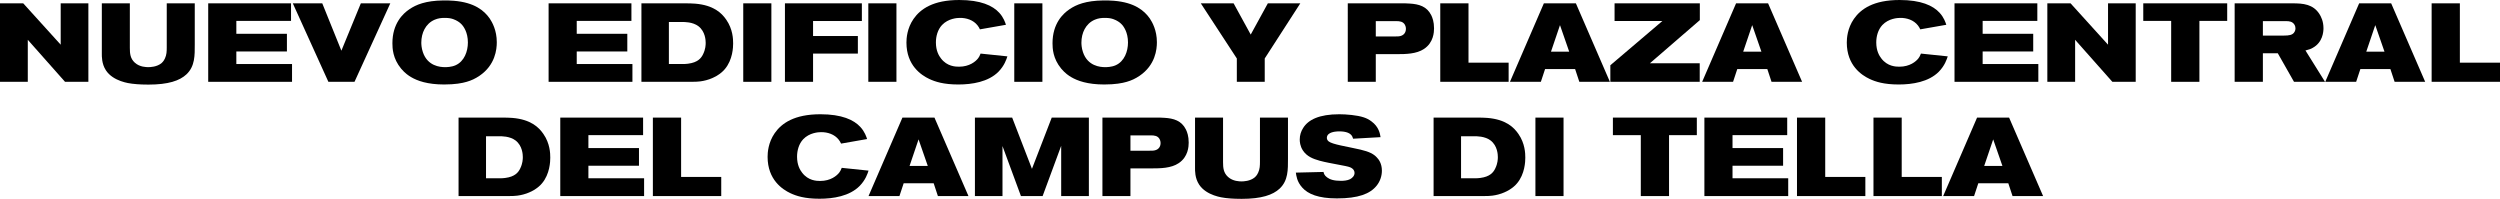
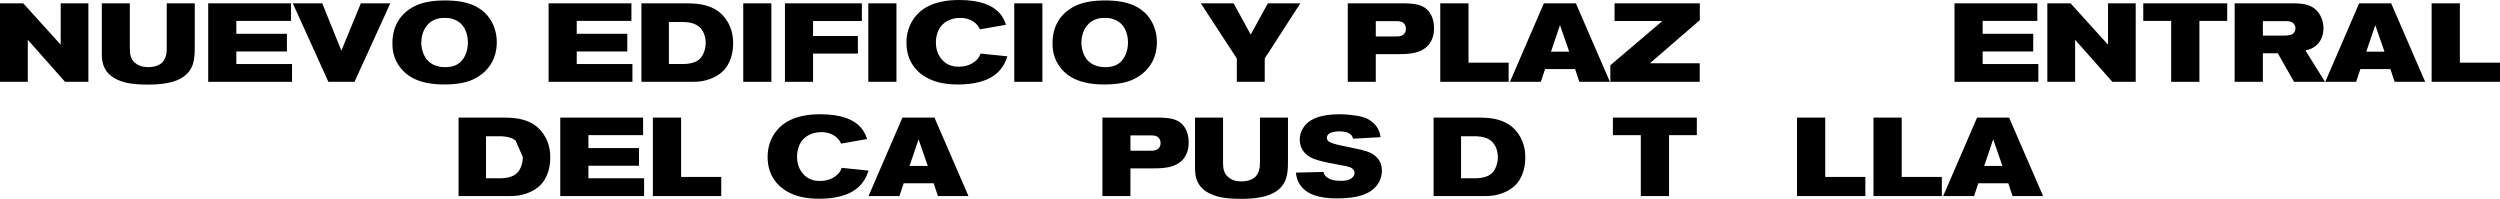
<svg xmlns="http://www.w3.org/2000/svg" version="1.0" id="Layer_1" x="0px" y="0px" viewBox="0 0 1267.95 100.853" style="enable-background:new 0 0 1267.95 100.853;" xml:space="preserve">
  <g>
    <path d="M32.982,41.497l-18.888-21.312v21.312H0V1.691h11.783l19.001,20.974V1.691h14.039v39.805H32.982   V41.497z" />
    <path d="M94.551,37.719c-3.439,3.213-9.19,5.187-19.282,5.187c-0.959,0-4.793,0-8.288-0.451   c-1.354-0.169-9.528-1.127-13.25-6.766c-2.198-3.327-2.086-7.161-2.086-8.458V1.691h14.208V24.3   c0,2.875,0.226,5.413,2.537,7.499c2.48,2.255,5.92,2.255,6.879,2.255   c0.789,0,4.341-0.056,6.709-2.086c1.015-0.902,1.522-1.974,1.691-2.368   c0.846-1.804,0.902-3.608,0.902-5.525V1.691H98.779v20.861C98.779,27.965,98.948,33.603,94.551,37.719z" />
    <path d="M105.601,41.497V1.691h42.004v8.908h-27.739v6.54h25.653v8.965h-25.653v6.371h28.247v9.021   H105.601z" />
    <path d="M179.799,41.497h-13.25L148.507,1.691h14.941l9.697,24.019l9.866-24.019h14.941L179.799,41.497z" />
    <path d="M243.17,38.452c-2.086,1.409-4.115,2.368-6.483,3.044c-2.312,0.677-5.808,1.353-11.445,1.353   c-8.457,0-13.588-1.86-16.802-3.777c-1.071-0.62-3.045-1.917-5.018-4.285   c-4.229-5.13-4.398-10.318-4.398-12.855c0-10.036,5.356-15.054,8.627-17.252   c3.383-2.312,8.231-4.341,17.14-4.454c1.804,0,3.552,0,5.356,0.169   c10.543,0.846,15.448,5.018,18.211,8.965c1.297,1.917,3.608,6.033,3.608,12.065   C251.966,24.977,251.232,32.983,243.17,38.452z M233.698,11.953   c-0.563-0.563-1.917-1.579-3.834-2.255c-1.015-0.338-2.086-0.621-4.229-0.621   c-1.86,0-3.383,0.169-5.131,0.902c-4.68,1.973-6.822,6.766-6.822,11.615   c0,0.733,0.057,2.762,0.79,4.849c2.367,7.104,8.795,7.611,11.22,7.611c0.676,0,3.214,0,5.355-0.959   c4.454-1.973,6.259-7.047,6.259-11.558C237.307,16.463,235.164,13.25,233.698,11.953z" />
    <path d="M278.239,41.497V1.691h42.004v8.908h-27.739v6.54h25.653v8.965h-25.653v6.371h28.247v9.021   H278.239z" />
    <path d="M367.604,35.069c-0.677,0.846-2.087,2.255-4.454,3.608c-0.846,0.451-2.65,1.409-5.075,2.029   c-2.029,0.508-3.495,0.79-7.498,0.79h-25.259V1.691h22.608c1.579,0,3.157,0.057,4.736,0.169   c9.246,0.79,13.306,4.68,15.674,8.119c3.383,4.849,3.496,9.923,3.496,12.065   C371.832,23.849,371.662,30.333,367.604,35.069z M354.241,13.306c-2.988-2.255-7.217-2.143-8.176-2.143   h-6.822v21.312h7.273c0.789,0,1.635-0.056,2.48-0.169c4.905-0.621,6.653-2.819,7.611-4.849   c1.241-2.537,1.297-4.68,1.297-5.751C357.905,20.466,357.736,16.012,354.241,13.306z" />
    <path d="M376.962,41.497V1.691h14.265v39.805h-14.265V41.497z" />
    <path d="M412.369,10.656v7.611h22.722v8.908h-22.722v14.321h-14.264V1.691h39.016v8.965H412.369z" />
    <path d="M440.392,41.497V1.691h14.264v39.805H440.392V41.497z" />
    <path d="M506.414,36.366c-5.131,5.187-13.419,6.484-20.354,6.484c-7.499,0-11.784-1.409-14.772-2.819   c-3.946-1.861-11.558-6.766-11.558-18.437c0-2.086,0.281-7.217,3.608-12.009   C466.834,4.567,473.262,0,486.511,0c10.825,0,16.971,2.819,20.298,6.484   c2.198,2.368,3.044,5.018,3.383,6.089l-13.193,2.312c-0.395-0.79-0.62-1.241-1.184-1.974   c-2.143-2.763-5.695-3.89-9.021-3.834c-1.354,0-5.863,0.282-9.021,3.608   c-2.199,2.368-3.102,5.695-3.102,8.852c0,4.229,1.522,6.766,2.594,8.119   c3.101,4.059,7.329,4.172,9.134,4.172c5.3,0,8.457-2.65,9.697-4.285   c0.451-0.621,0.733-1.071,1.24-2.368l13.588,1.41C510.473,30.051,509.402,33.321,506.414,36.366z" />
    <path d="M514.419,41.497V1.691h14.265v39.805h-14.265V41.497z" />
    <path d="M577.961,38.452c-2.086,1.409-4.116,2.368-6.484,3.044c-2.312,0.677-5.807,1.353-11.445,1.353   c-8.457,0-13.588-1.86-16.802-3.777c-1.071-0.62-3.044-1.917-5.018-4.285   c-4.229-5.13-4.397-10.318-4.397-12.855c0-10.036,5.356-15.054,8.626-17.252   c3.383-2.312,8.231-4.341,17.14-4.454c1.805,0,3.553,0,5.356,0.169   c10.543,0.846,15.448,5.018,18.211,8.965c1.297,1.917,3.608,6.033,3.608,12.065   C586.756,24.977,586.023,32.983,577.961,38.452z M568.488,11.953   c-0.563-0.563-1.917-1.579-3.834-2.255c-1.015-0.338-2.086-0.621-4.229-0.621   c-1.86,0-3.383,0.169-5.13,0.902c-4.68,1.973-6.822,6.766-6.822,11.615   c0,0.733,0.056,2.762,0.789,4.849c2.368,7.104,8.796,7.611,11.22,7.611c0.677,0,3.214,0,5.356-0.959   c4.454-1.973,6.258-7.047,6.258-11.558C572.097,16.463,569.955,13.25,568.488,11.953z" />
    <path d="M641.446,29.657v11.84h-14.151V29.657L609.027,1.691h16.632l8.683,15.843l8.684-15.843h16.463   L641.446,29.657z" />
    <path d="M722.24,24.808c-3.834,2.594-9.359,2.65-13.7,2.65h-10.769v14.039h-14.208V1.691h27.288   c1.354,0,2.763,0,4.116,0.113c4.68,0.282,8.683,1.41,10.938,5.92   c0.62,1.297,1.409,3.327,1.409,6.653C727.314,16.294,727.089,21.594,722.24,24.808z M712.543,12.573   c-0.958-1.692-2.706-1.861-4.397-1.861h-10.374v7.781h9.303c1.635,0,2.424,0,3.214-0.226   c1.747-0.451,2.763-1.804,2.763-3.665C713.051,13.588,712.712,12.911,712.543,12.573z" />
    <path d="M730.472,41.497V1.691h14.32v30.107h20.354v9.698   C765.146,41.497,730.472,41.497,730.472,41.497z" />
    <path d="M801.004,41.497l-2.143-6.484h-15.223l-2.143,6.484h-15.674L783.019,1.691h16.238l17.252,39.805   H801.004z M791.193,12.742l-4.566,13.475h9.246L791.193,12.742z" />
    <path d="M836.806,32.081h25.259v9.416h-45.33V33.096l26.386-22.439h-24.243V1.691h43.244v8.514   L836.806,32.081z" />
-     <path d="M898.486,41.497l-2.143-6.484h-15.223l-2.143,6.484h-15.674L880.501,1.691h16.238l17.252,39.805   H898.486z M888.676,12.742l-4.566,13.475h9.246L888.676,12.742z" />
-     <path d="M983.34,36.366c-5.131,5.187-13.419,6.484-20.354,6.484c-7.499,0-11.783-1.409-14.771-2.819   c-3.947-1.861-11.559-6.766-11.559-18.437c0-2.086,0.282-7.217,3.608-12.009   C943.761,4.567,950.188,0,963.438,0c10.825,0,16.971,2.819,20.297,6.484   c2.199,2.368,3.045,5.018,3.383,6.089l-13.193,2.312c-0.395-0.79-0.62-1.241-1.184-1.974   c-2.143-2.763-5.694-3.89-9.021-3.834c-1.354,0-5.864,0.282-9.021,3.608   c-2.199,2.368-3.101,5.695-3.101,8.852c0,4.229,1.521,6.766,2.593,8.119   c3.102,4.059,7.33,4.172,9.134,4.172c5.3,0,8.458-2.65,9.698-4.285   c0.451-0.621,0.732-1.071,1.24-2.368l13.588,1.41C987.399,30.051,986.328,33.321,983.34,36.366z" />
    <path d="M991.289,41.497V1.691h42.004v8.908h-27.739v6.54h25.653v8.965h-25.653v6.371h28.247v9.021   H991.289z" />
    <path d="M1071.35,41.497l-18.888-21.312v21.312h-14.095V1.691h11.783l19.001,20.974V1.691h14.039v39.805   h-11.841V41.497z" />
    <path d="M1115.496,10.6v30.897h-14.321V10.6h-14.151v-8.908h42.568v8.908H1115.496z" />
    <path d="M1163.477,41.497l-8.231-14.49h-7.556v14.49h-14.32V1.691h29.317   c5.356,0,10.487,0.395,13.701,5.469c0.732,1.184,2.029,3.552,2.029,7.16   c0,1.861-0.395,7.161-5.412,9.923c-0.959,0.563-1.691,0.846-3.722,1.353l9.924,15.899h-15.73V41.497   z M1163.589,12.348c-0.958-1.41-2.537-1.635-4.06-1.635h-11.84V18.042h10.713   c2.706,0,4.115-0.338,5.018-1.41c0.733-0.902,0.789-1.804,0.789-2.255   C1164.209,14.039,1164.153,13.137,1163.589,12.348z" />
    <path d="M1214.501,41.497l-2.143-6.484h-15.223l-2.143,6.484h-15.674l17.196-39.805h16.238   l17.252,39.805H1214.501z M1204.69,12.742l-4.566,13.475h9.246L1204.69,12.742z" />
    <path d="M1233.276,41.497V1.691h14.32v30.107h20.354v9.698   C1267.95,41.497,1233.276,41.497,1233.276,41.497z" />
-     <path d="M274.857,93.016c-0.677,0.846-2.086,2.255-4.454,3.608c-0.846,0.451-2.649,1.409-5.074,2.029   c-2.029,0.508-3.496,0.79-7.499,0.79h-25.259V59.638h22.609c1.578,0,3.157,0.057,4.735,0.169   c9.247,0.79,13.307,4.68,15.675,8.119c3.383,4.849,3.495,9.923,3.495,12.065   C279.086,81.796,278.917,88.28,274.857,93.016z M261.495,71.253c-2.988-2.256-7.217-2.143-8.175-2.143   h-6.822v21.312h7.272c0.79,0,1.636-0.056,2.481-0.169c4.905-0.62,6.652-2.819,7.611-4.849   c1.24-2.537,1.297-4.68,1.297-5.751C265.16,78.414,264.991,73.959,261.495,71.253z" />
+     <path d="M274.857,93.016c-0.677,0.846-2.086,2.255-4.454,3.608c-0.846,0.451-2.649,1.409-5.074,2.029   c-2.029,0.508-3.496,0.79-7.499,0.79h-25.259V59.638h22.609c1.578,0,3.157,0.057,4.735,0.169   c9.247,0.79,13.307,4.68,15.675,8.119c3.383,4.849,3.495,9.923,3.495,12.065   C279.086,81.796,278.917,88.28,274.857,93.016z M261.495,71.253c-2.988-2.256-7.217-2.143-8.175-2.143   h-6.822v21.312h7.272c0.79,0,1.636-0.056,2.481-0.169c4.905-0.62,6.652-2.819,7.611-4.849   c1.24-2.537,1.297-4.68,1.297-5.751z" />
    <path d="M284.16,99.444V59.638h42.004v8.908H298.425v6.54h25.653v8.965H298.425v6.371h28.247v9.021   h-42.512V99.444z" />
    <path d="M331.125,99.444V59.638h14.321V89.746h20.354v9.698C365.8,99.444,331.125,99.444,331.125,99.444z" />
    <path d="M435.994,94.313c-5.131,5.187-13.419,6.483-20.354,6.483c-7.499,0-11.784-1.409-14.772-2.818   c-3.946-1.861-11.558-6.766-11.558-18.437c0-2.087,0.281-7.217,3.608-12.01   c3.495-5.018,9.923-9.585,23.172-9.585c10.825,0,16.971,2.819,20.298,6.484   c2.198,2.368,3.044,5.018,3.383,6.089l-13.193,2.312c-0.395-0.789-0.62-1.24-1.184-1.974   c-2.143-2.763-5.695-3.89-9.021-3.834c-1.354,0-5.863,0.282-9.021,3.608   c-2.199,2.368-3.102,5.695-3.102,8.853c0,4.229,1.522,6.766,2.594,8.119   c3.101,4.059,7.329,4.172,9.134,4.172c5.3,0,8.457-2.65,9.697-4.285   c0.451-0.62,0.733-1.071,1.24-2.368l13.588,1.41C440.053,87.999,438.982,91.268,435.994,94.313z" />
    <path d="M475.686,99.444l-2.143-6.484h-15.223l-2.143,6.484h-15.674l17.196-39.806h16.237l17.253,39.806   H475.686z M465.875,70.689l-4.566,13.476h9.246L465.875,70.689z" />
-     <path d="M538.212,99.444V73.959l-9.415,25.484h-10.995l-9.359-25.372v25.372h-13.982V59.638h18.888   l10.036,25.992l10.036-25.992h18.831v39.806H538.212z" />
    <path d="M597.807,82.754c-3.834,2.594-9.359,2.65-13.7,2.65h-10.769v14.039h-14.208V59.638h27.288   c1.354,0,2.763,0,4.116,0.113c4.68,0.281,8.683,1.409,10.938,5.92   c0.62,1.297,1.409,3.326,1.409,6.653C602.881,74.241,602.655,79.541,597.807,82.754z M588.109,70.52   c-0.958-1.691-2.706-1.86-4.397-1.86h-10.374v7.78h9.303c1.635,0,2.424,0,3.214-0.226   c1.747-0.451,2.763-1.804,2.763-3.665C588.617,71.535,588.278,70.858,588.109,70.52z" />
    <path d="M649,95.666c-3.438,3.213-9.189,5.187-19.282,5.187c-0.958,0-4.792,0-8.288-0.451   c-1.353-0.169-9.528-1.127-13.249-6.766c-2.199-3.326-2.086-7.16-2.086-8.457V59.638h14.208v22.609   c0,2.875,0.226,5.412,2.537,7.498c2.48,2.256,5.92,2.256,6.878,2.256   c0.79,0,4.342-0.057,6.71-2.086c1.015-0.902,1.521-1.974,1.691-2.368   c0.846-1.805,0.901-3.608,0.901-5.525v-22.384h14.208v20.861C653.229,85.912,653.398,91.55,649,95.666z" />
    <path d="M698.221,94.144c-3.326,4.172-9.303,6.483-20.184,6.483c-9.359,0-14.659-2.198-17.592-5.525   c-2.706-2.988-2.987-6.089-3.213-7.555l14.038-0.339c0.113,0.677,0.396,1.748,1.805,2.763   c1.354,1.016,3.326,1.748,7.048,1.748c1.466,0,3.27-0.169,4.623-0.846   c1.184-0.62,2.255-1.748,2.255-3.157c0-0.902-0.395-2.086-2.255-2.875   c-0.959-0.396-3.326-0.846-6.089-1.354c-3.102-0.62-6.259-1.128-9.359-1.974   c-3.383-0.958-6.484-2.143-8.514-5.243c-1.466-2.255-1.579-4.511-1.579-5.525   c0-2.143,0.62-4.116,1.748-5.863c2.594-4.173,8.119-6.936,18.324-6.936   c3.495,0,9.077,0.451,12.403,1.579c1.41,0.451,2.707,1.127,3.891,2.029   c3.777,2.763,4.342,6.259,4.623,8.007l-13.926,0.789c-0.169-0.451-0.282-0.902-0.508-1.297   c-0.902-1.522-2.932-2.425-6.54-2.425c-0.226,0-3.665-0.056-5.356,1.354   c-0.789,0.62-0.902,1.522-0.902,1.917c0,0.451,0.113,1.184,0.902,1.804   c1.974,1.579,9.021,2.537,16.125,4.173c4.567,1.071,6.71,2.255,8.231,3.89   c1.016,1.016,2.65,3.102,2.65,6.822C700.871,89.295,699.913,92.058,698.221,94.144z" />
    <path d="M769.374,93.016c-0.677,0.846-2.086,2.255-4.454,3.608c-0.846,0.451-2.649,1.409-5.074,2.029   c-2.029,0.508-3.496,0.79-7.499,0.79h-25.259V59.638h22.609c1.578,0,3.157,0.057,4.735,0.169   c9.247,0.79,13.307,4.68,15.675,8.119c3.383,4.849,3.495,9.923,3.495,12.065   C773.603,81.796,773.434,88.28,769.374,93.016z M756.012,71.253c-2.988-2.256-7.217-2.143-8.175-2.143   h-6.822v21.312h7.272c0.79,0,1.636-0.056,2.481-0.169c4.905-0.62,6.652-2.819,7.611-4.849   c1.24-2.537,1.297-4.68,1.297-5.751C759.677,78.414,759.508,73.959,756.012,71.253z" />
-     <path d="M778.733,99.444V59.638h14.264v39.806C792.997,99.444,778.733,99.444,778.733,99.444z" />
    <path d="M846.503,68.546v30.897h-14.321V68.546h-14.151v-8.908h42.568v8.908H846.503z" />
-     <path d="M864.432,99.444V59.638h42.004v8.908h-27.739v6.54h25.653v8.965h-25.653v6.371h28.247v9.021   h-42.512V99.444z" />
    <path d="M911.397,99.444V59.638h14.32V89.746h20.354v9.698   C946.071,99.444,911.397,99.444,911.397,99.444z" />
    <path d="M950.187,99.444V59.638h14.321V89.746h20.354v9.698   C984.861,99.444,950.187,99.444,950.187,99.444z" />
    <path d="M1020.719,99.444l-2.143-6.484h-15.223l-2.143,6.484h-15.674l17.196-39.806h16.238   l17.252,39.806H1020.719z M1010.908,70.689l-4.566,13.476h9.246L1010.908,70.689z" />
  </g>
</svg>